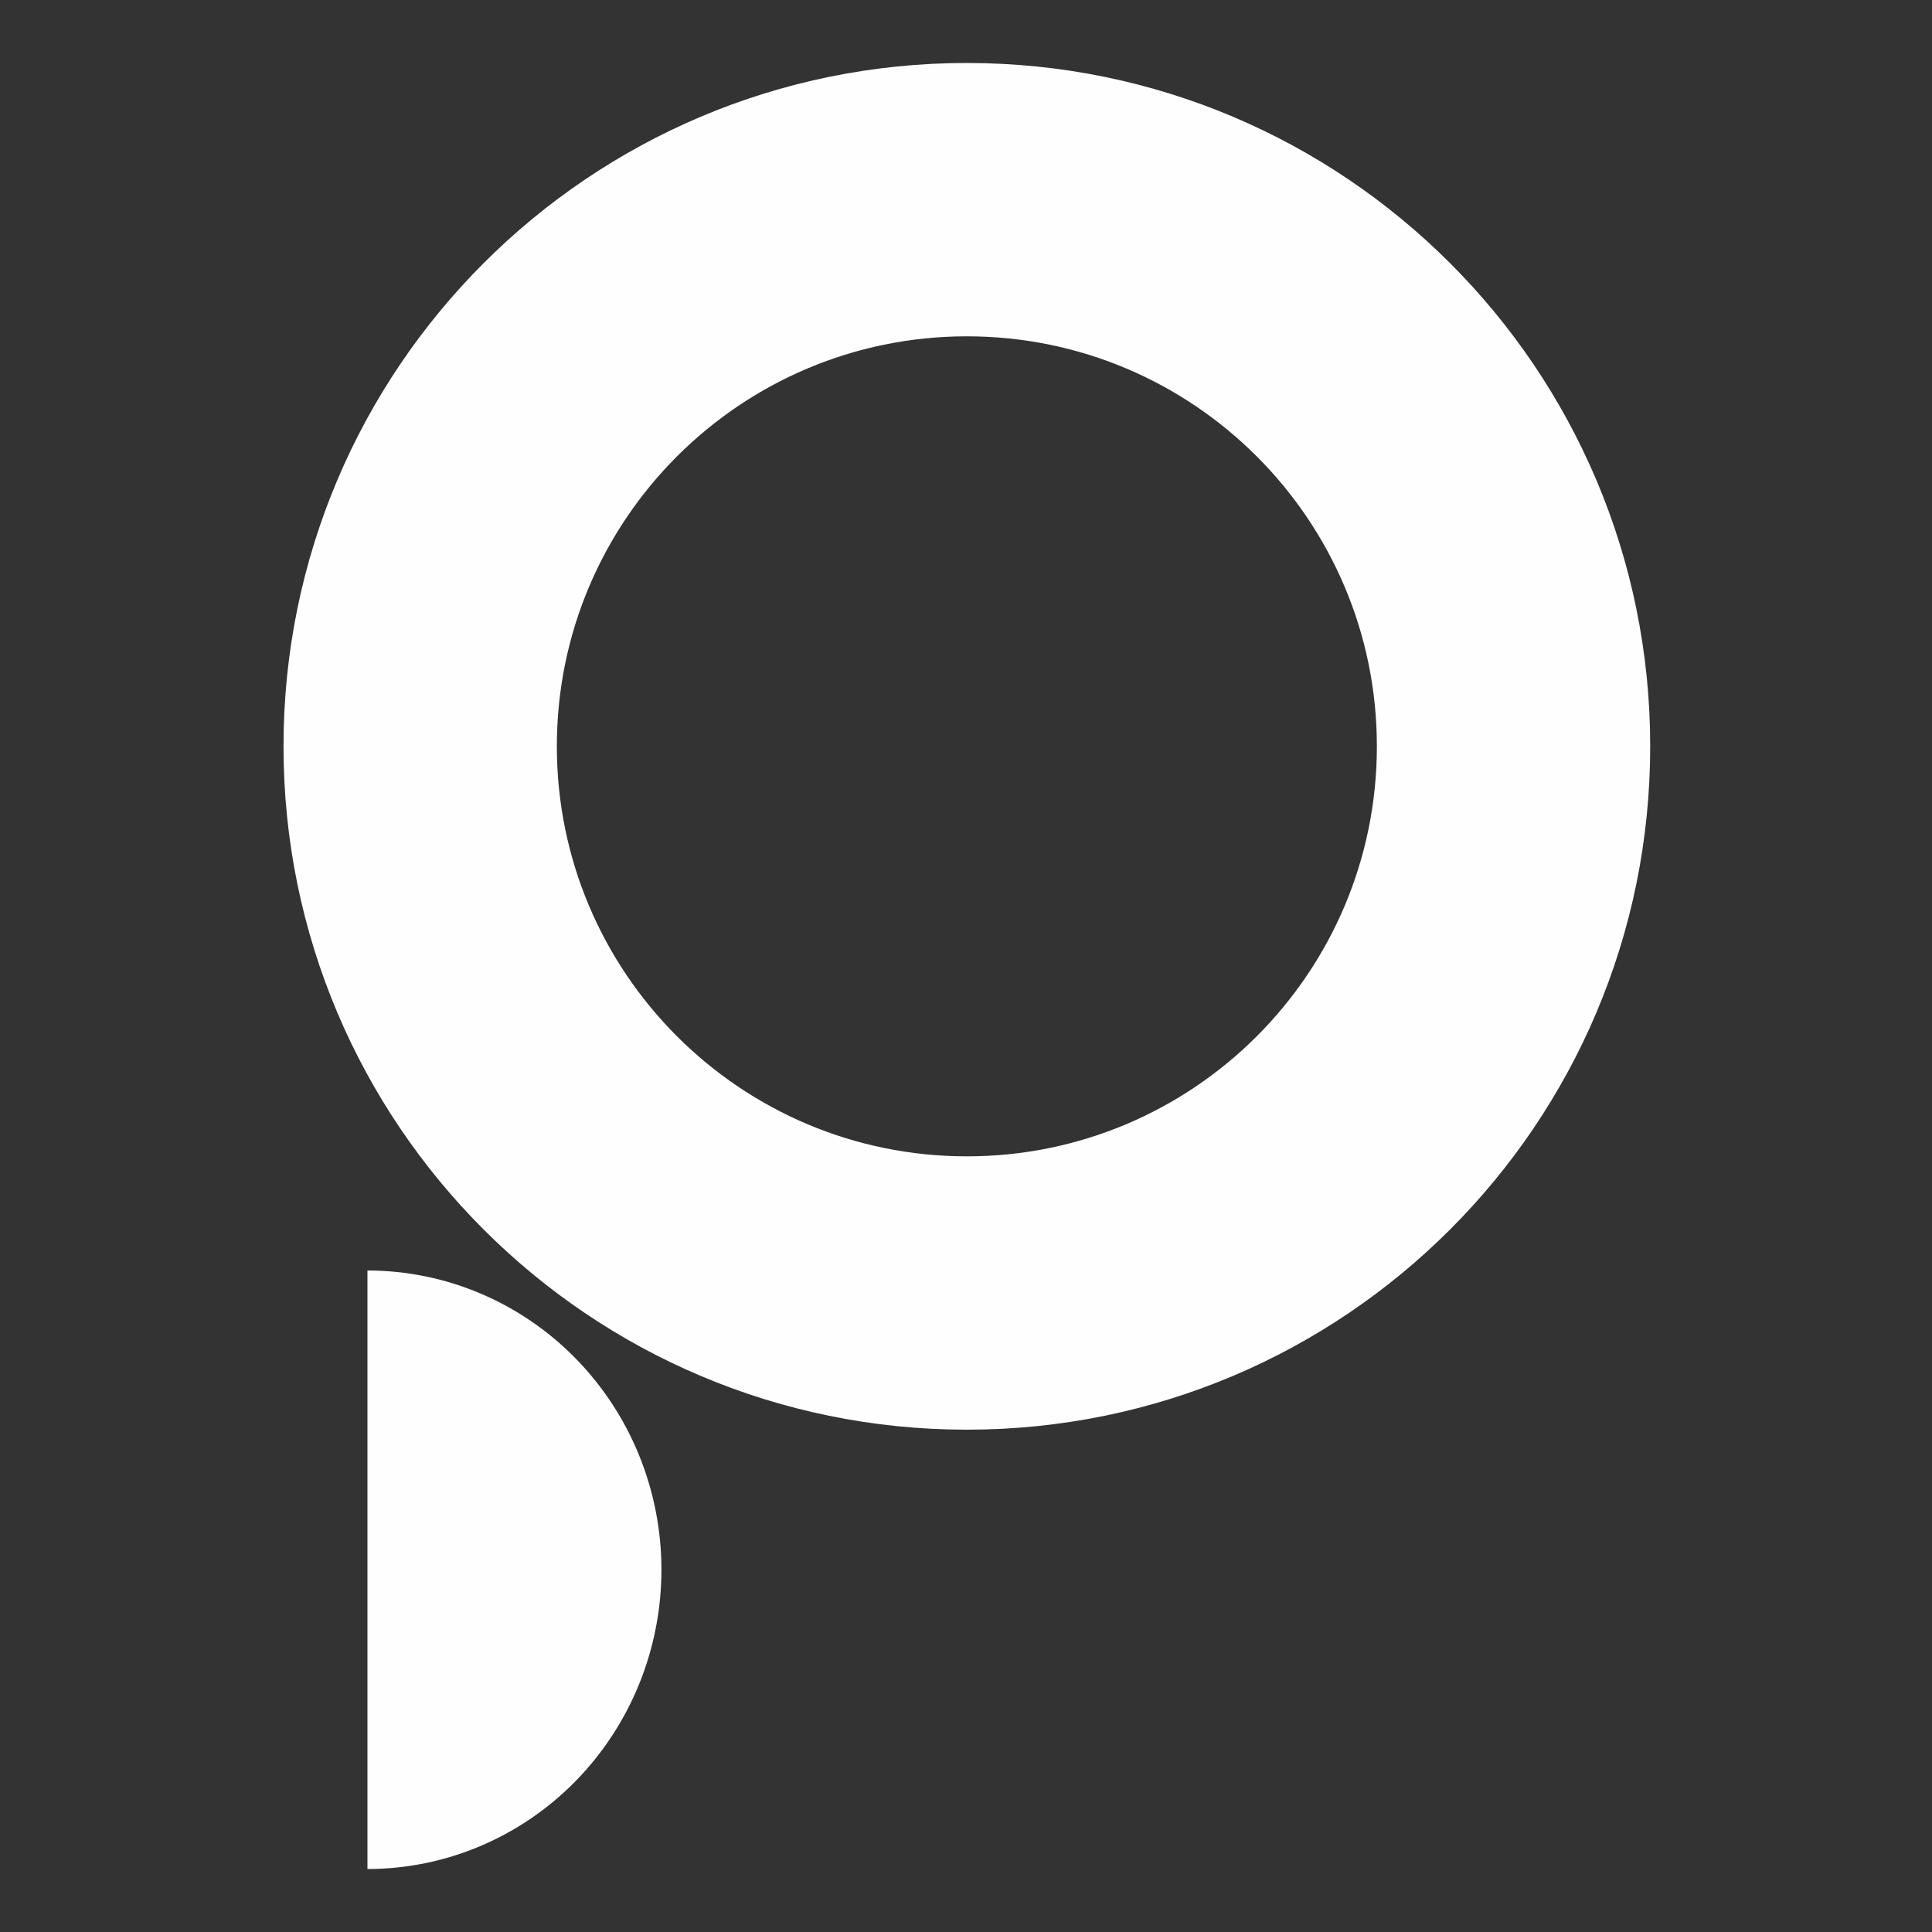
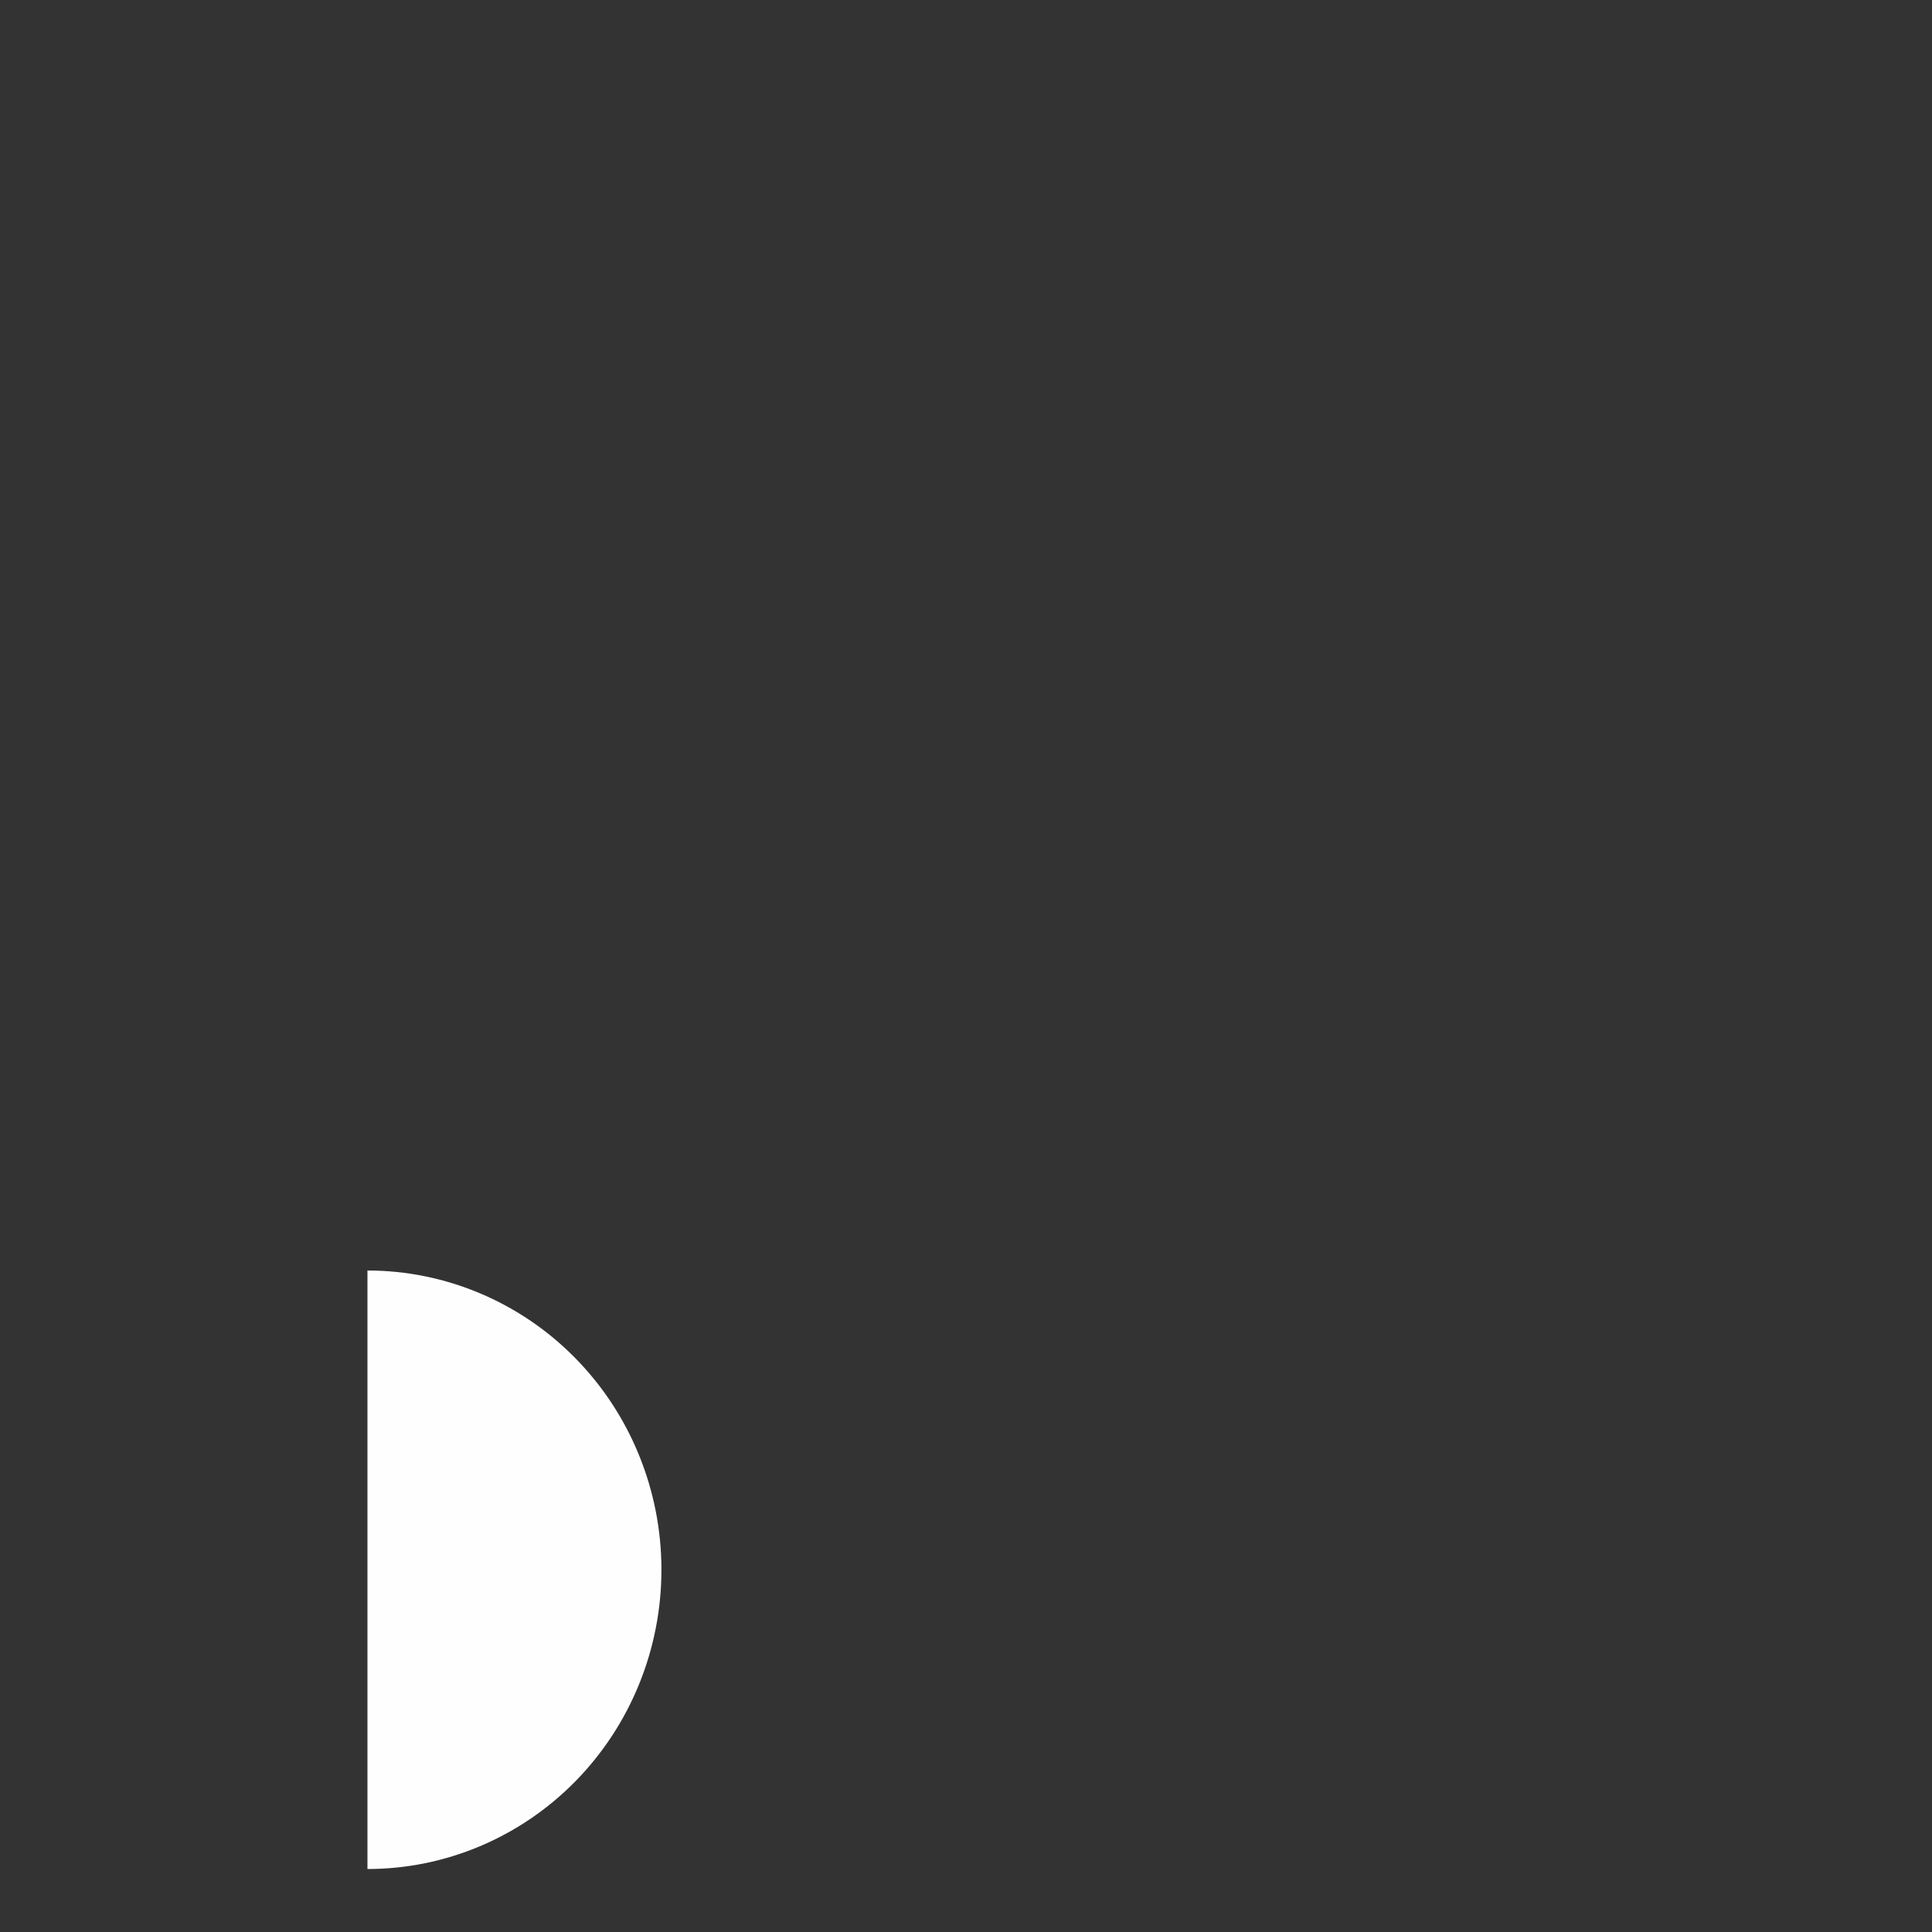
<svg xmlns="http://www.w3.org/2000/svg" width="90" height="90" viewBox="0 0 90 90" fill="none">
  <rect x="0" y="0" width="90" height="90" fill="#333333" stroke="none" />
-   <path d="M76.873 34.767C76.873 52.348 62.621 66.6 45.04 66.6C27.459 66.6 13.207 52.348 13.207 34.767C13.207 17.186 27.459 2.934 45.04 2.934C62.621 2.934 76.873 17.186 76.873 34.767ZM25.94 34.767C25.94 45.316 34.492 53.867 45.04 53.867C55.589 53.867 64.14 45.316 64.14 34.767C64.14 24.219 55.589 15.667 45.04 15.667C34.492 15.667 25.94 24.219 25.94 34.767Z" fill="#FEFEFE" />
  <path d="M17.117 87.066C20.749 87.066 24.233 85.597 26.801 82.983C29.37 80.368 30.812 76.823 30.812 73.125C30.812 69.428 29.37 65.882 26.801 63.268C24.233 60.654 20.749 59.185 17.117 59.185L17.117 73.125L17.117 87.066Z" fill="#FEFEFE" />
</svg>